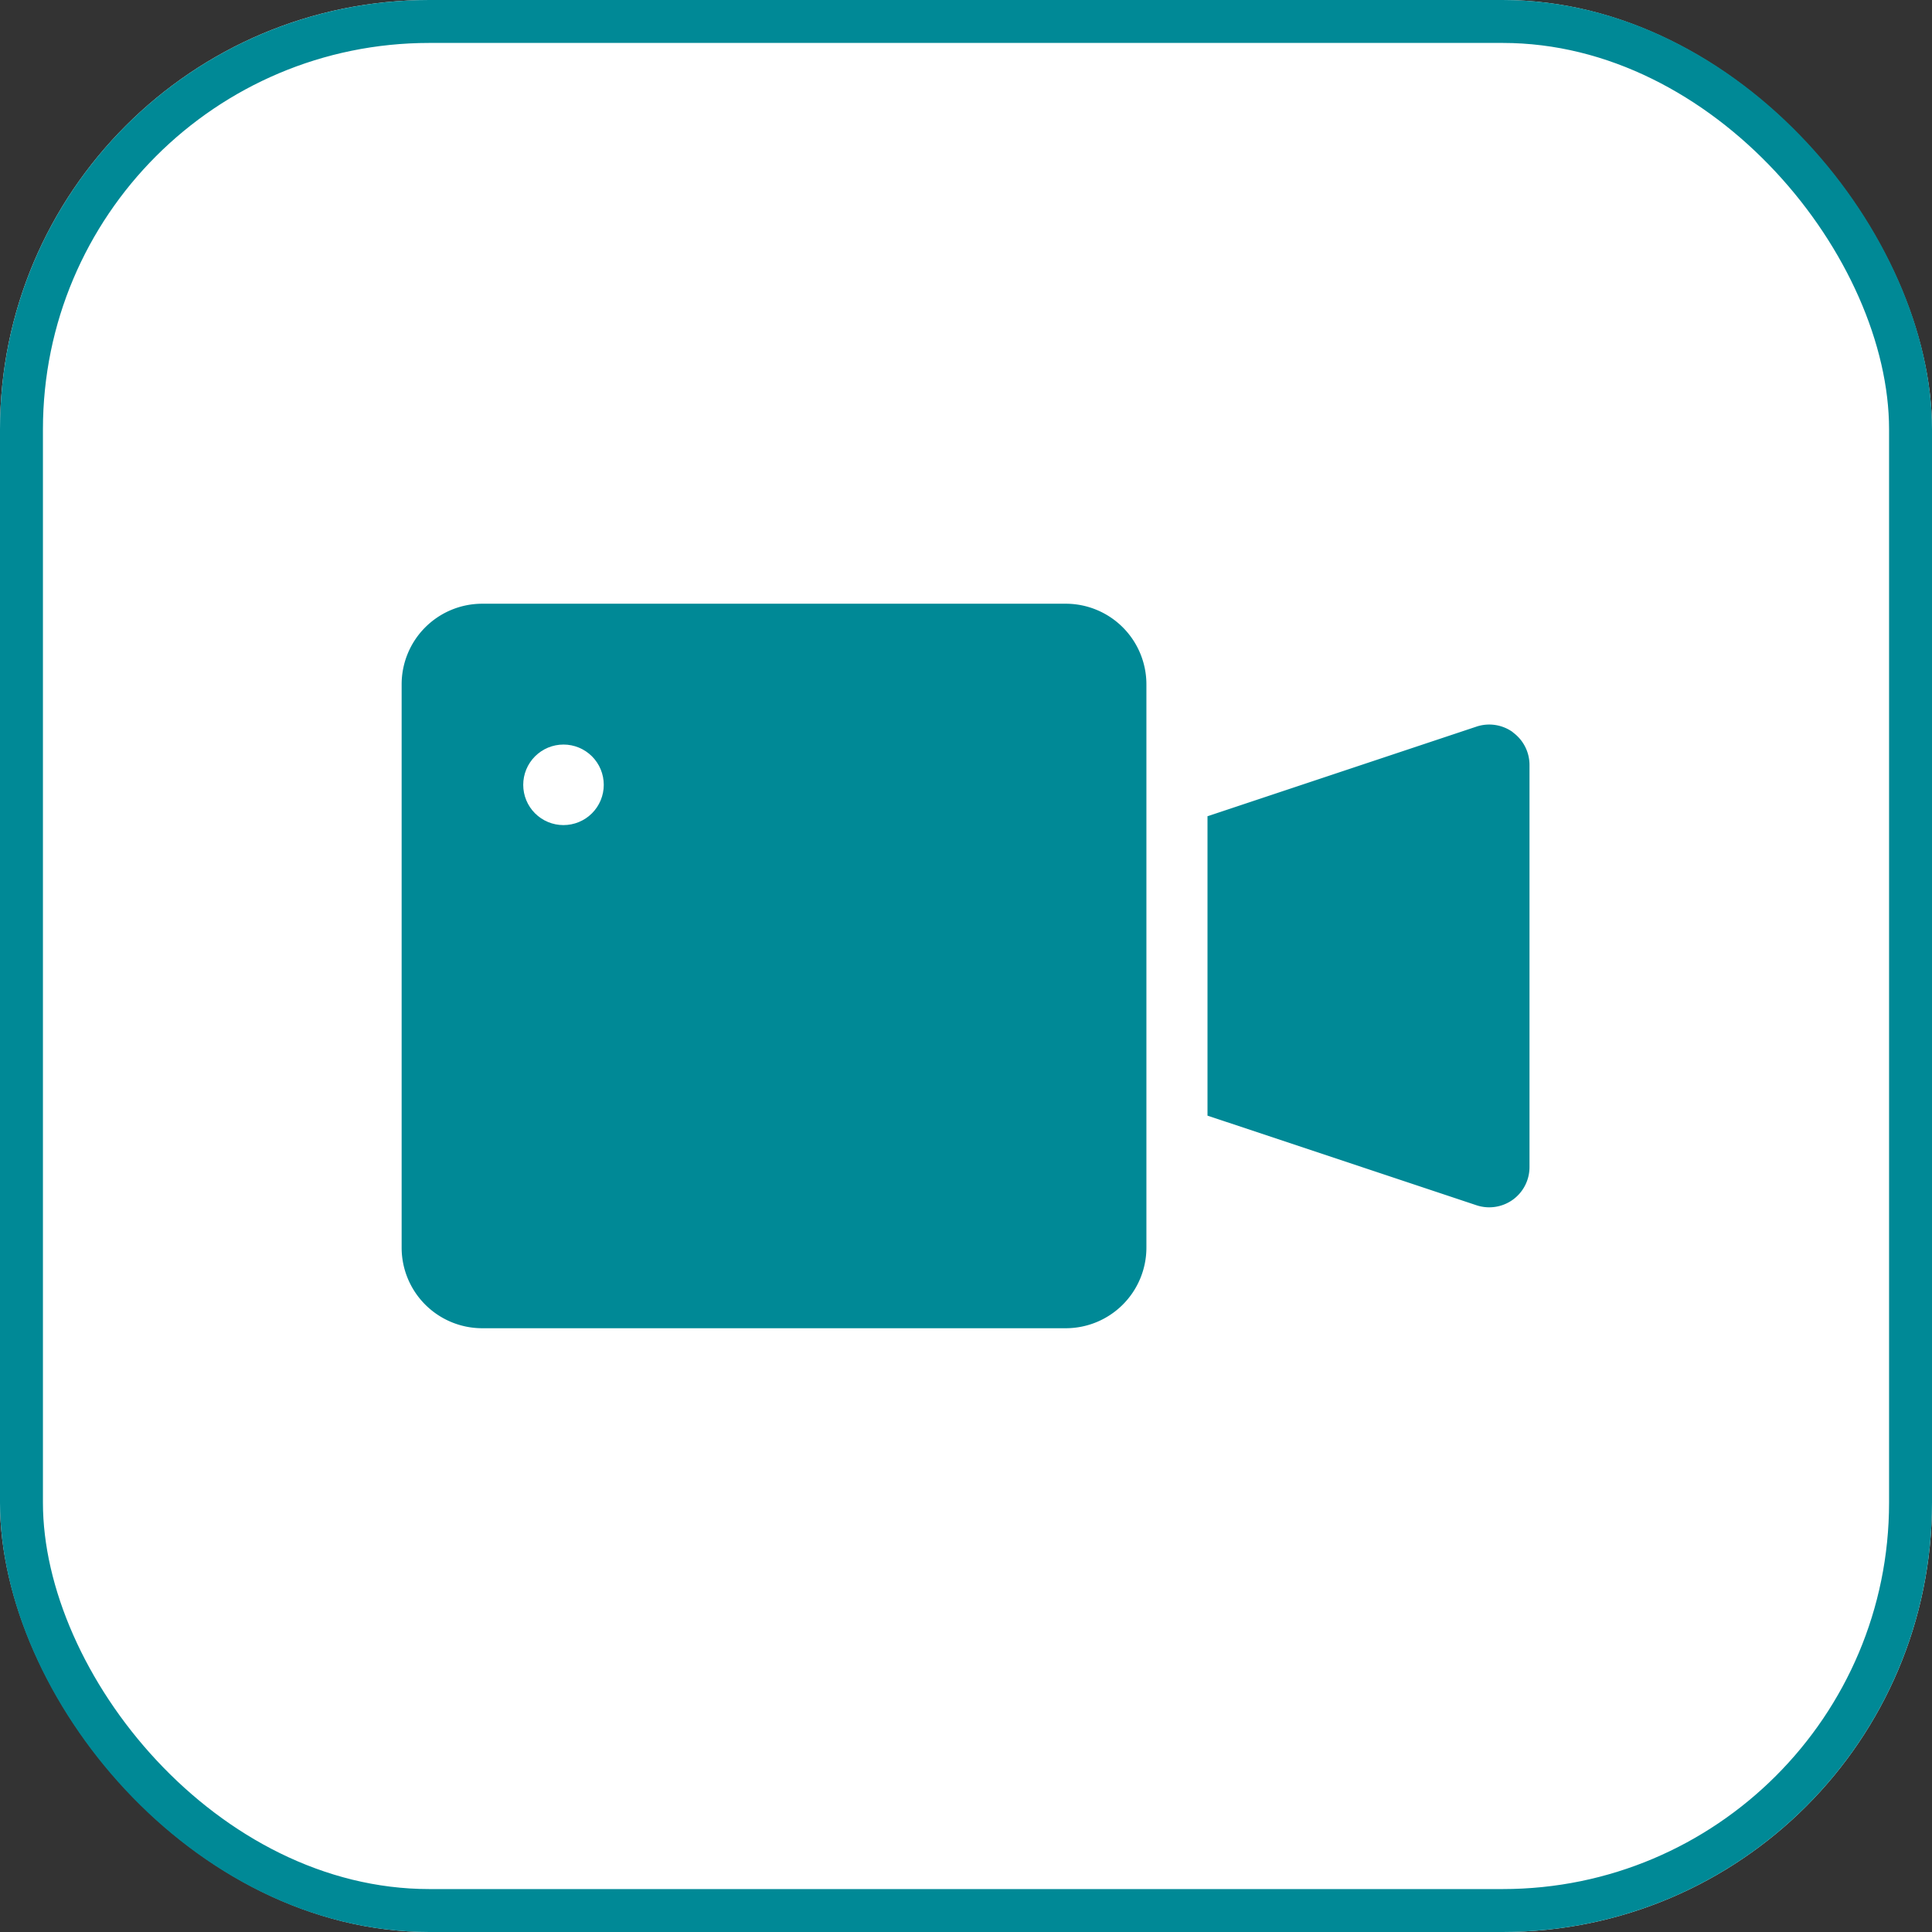
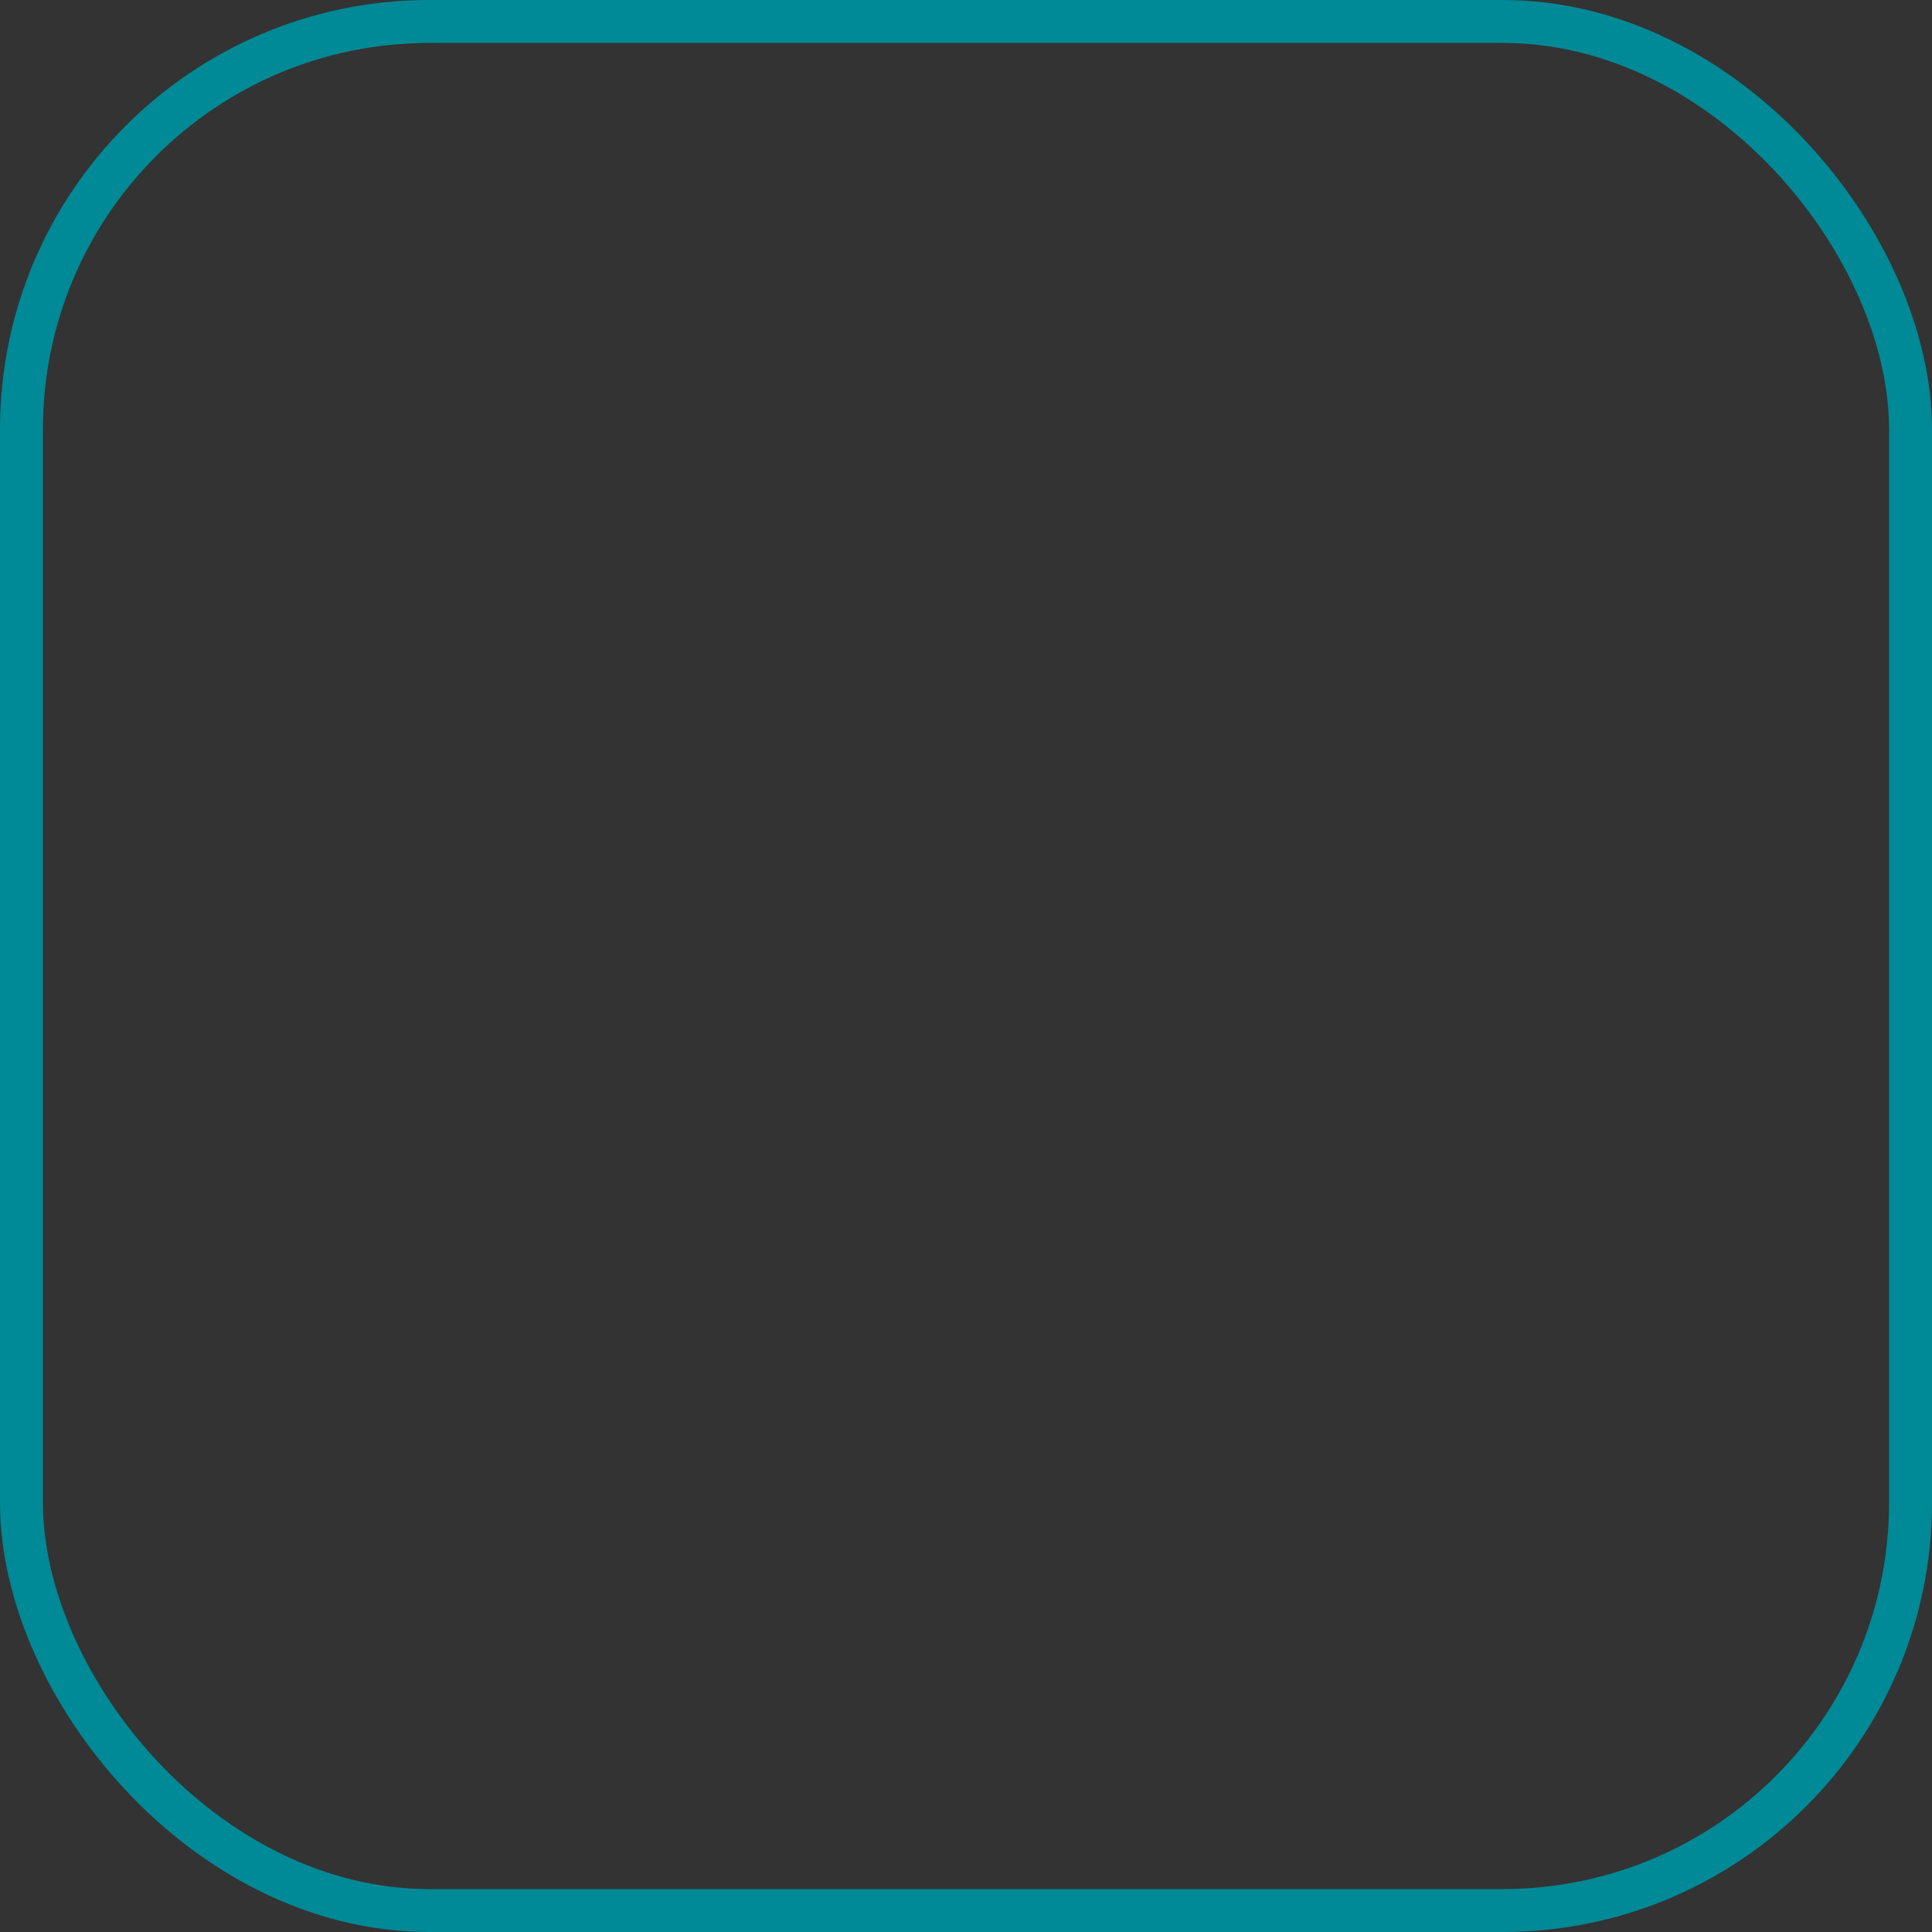
<svg xmlns="http://www.w3.org/2000/svg" width="45" height="45" viewBox="0 0 45 45">
  <rect x="0" y="0" width="45" height="45" fill="#333333" stroke="none" />
  <defs>
    <clipPath id="clip-path">
-       <rect id="長方形_13582" data-name="長方形 13582" width="9.376" height="30" fill="none" />
-     </clipPath>
+       </clipPath>
    <clipPath id="clip-path-2">
-       <path id="パス_63251" data-name="パス 63251" d="M4.687,10.781a.938.938,0,1,1,.937.937.937.937,0,0,1-.937-.937M0,30H19.218V0H0Z" fill="none" />
-     </clipPath>
+       </clipPath>
  </defs>
  <g id="safie_ico_09" transform="translate(-890 -3466)">
    <g id="長方形_13598" data-name="長方形 13598" transform="translate(890 3466)" fill="#fff" stroke="#008996" stroke-width="1">
-       <rect width="45" height="45" rx="10" stroke="none" />
      <rect x="0.5" y="0.5" width="44" height="44" rx="9.5" fill="none" />
    </g>
    <g id="グループ_18399" data-name="グループ 18399" transform="translate(897.5 3473.5)">
      <g id="グループ_18396" data-name="グループ 18396" transform="translate(20.625 0)">
        <g id="グループ_18395" data-name="グループ 18395" clip-path="url(#clip-path)">
-           <path id="パス_63249" data-name="パス 63249" d="M26.78,9.036a.94.94,0,0,0-.845-.129l-8.906,2.967a.937.937,0,0,0-.641.889V16.2a.937.937,0,0,0,.641.889l8.906,2.967a.941.941,0,0,0,.845-.129.937.937,0,0,0,.389-.76V9.8a.938.938,0,0,0-.389-.76" transform="translate(-19.669 0.517)" fill="#008996" />
-         </g>
+           </g>
      </g>
      <g id="グループ_18398" data-name="グループ 18398">
        <g id="グループ_18397" data-name="グループ 18397" clip-path="url(#clip-path-2)">
-           <path id="パス_63250" data-name="パス 63250" d="M17.222,6.2H3.627A1.877,1.877,0,0,0,1.753,8.076V21.2a1.877,1.877,0,0,0,1.874,1.875H17.222A1.878,1.878,0,0,0,19.1,21.2V8.076A1.878,1.878,0,0,0,17.222,6.2" transform="translate(0.102 0.362)" fill="#008996" />
+           <path id="パス_63250" data-name="パス 63250" d="M17.222,6.2H3.627A1.877,1.877,0,0,0,1.753,8.076V21.2H17.222A1.878,1.878,0,0,0,19.1,21.2V8.076A1.878,1.878,0,0,0,17.222,6.2" transform="translate(0.102 0.362)" fill="#008996" />
        </g>
      </g>
    </g>
  </g>
</svg>